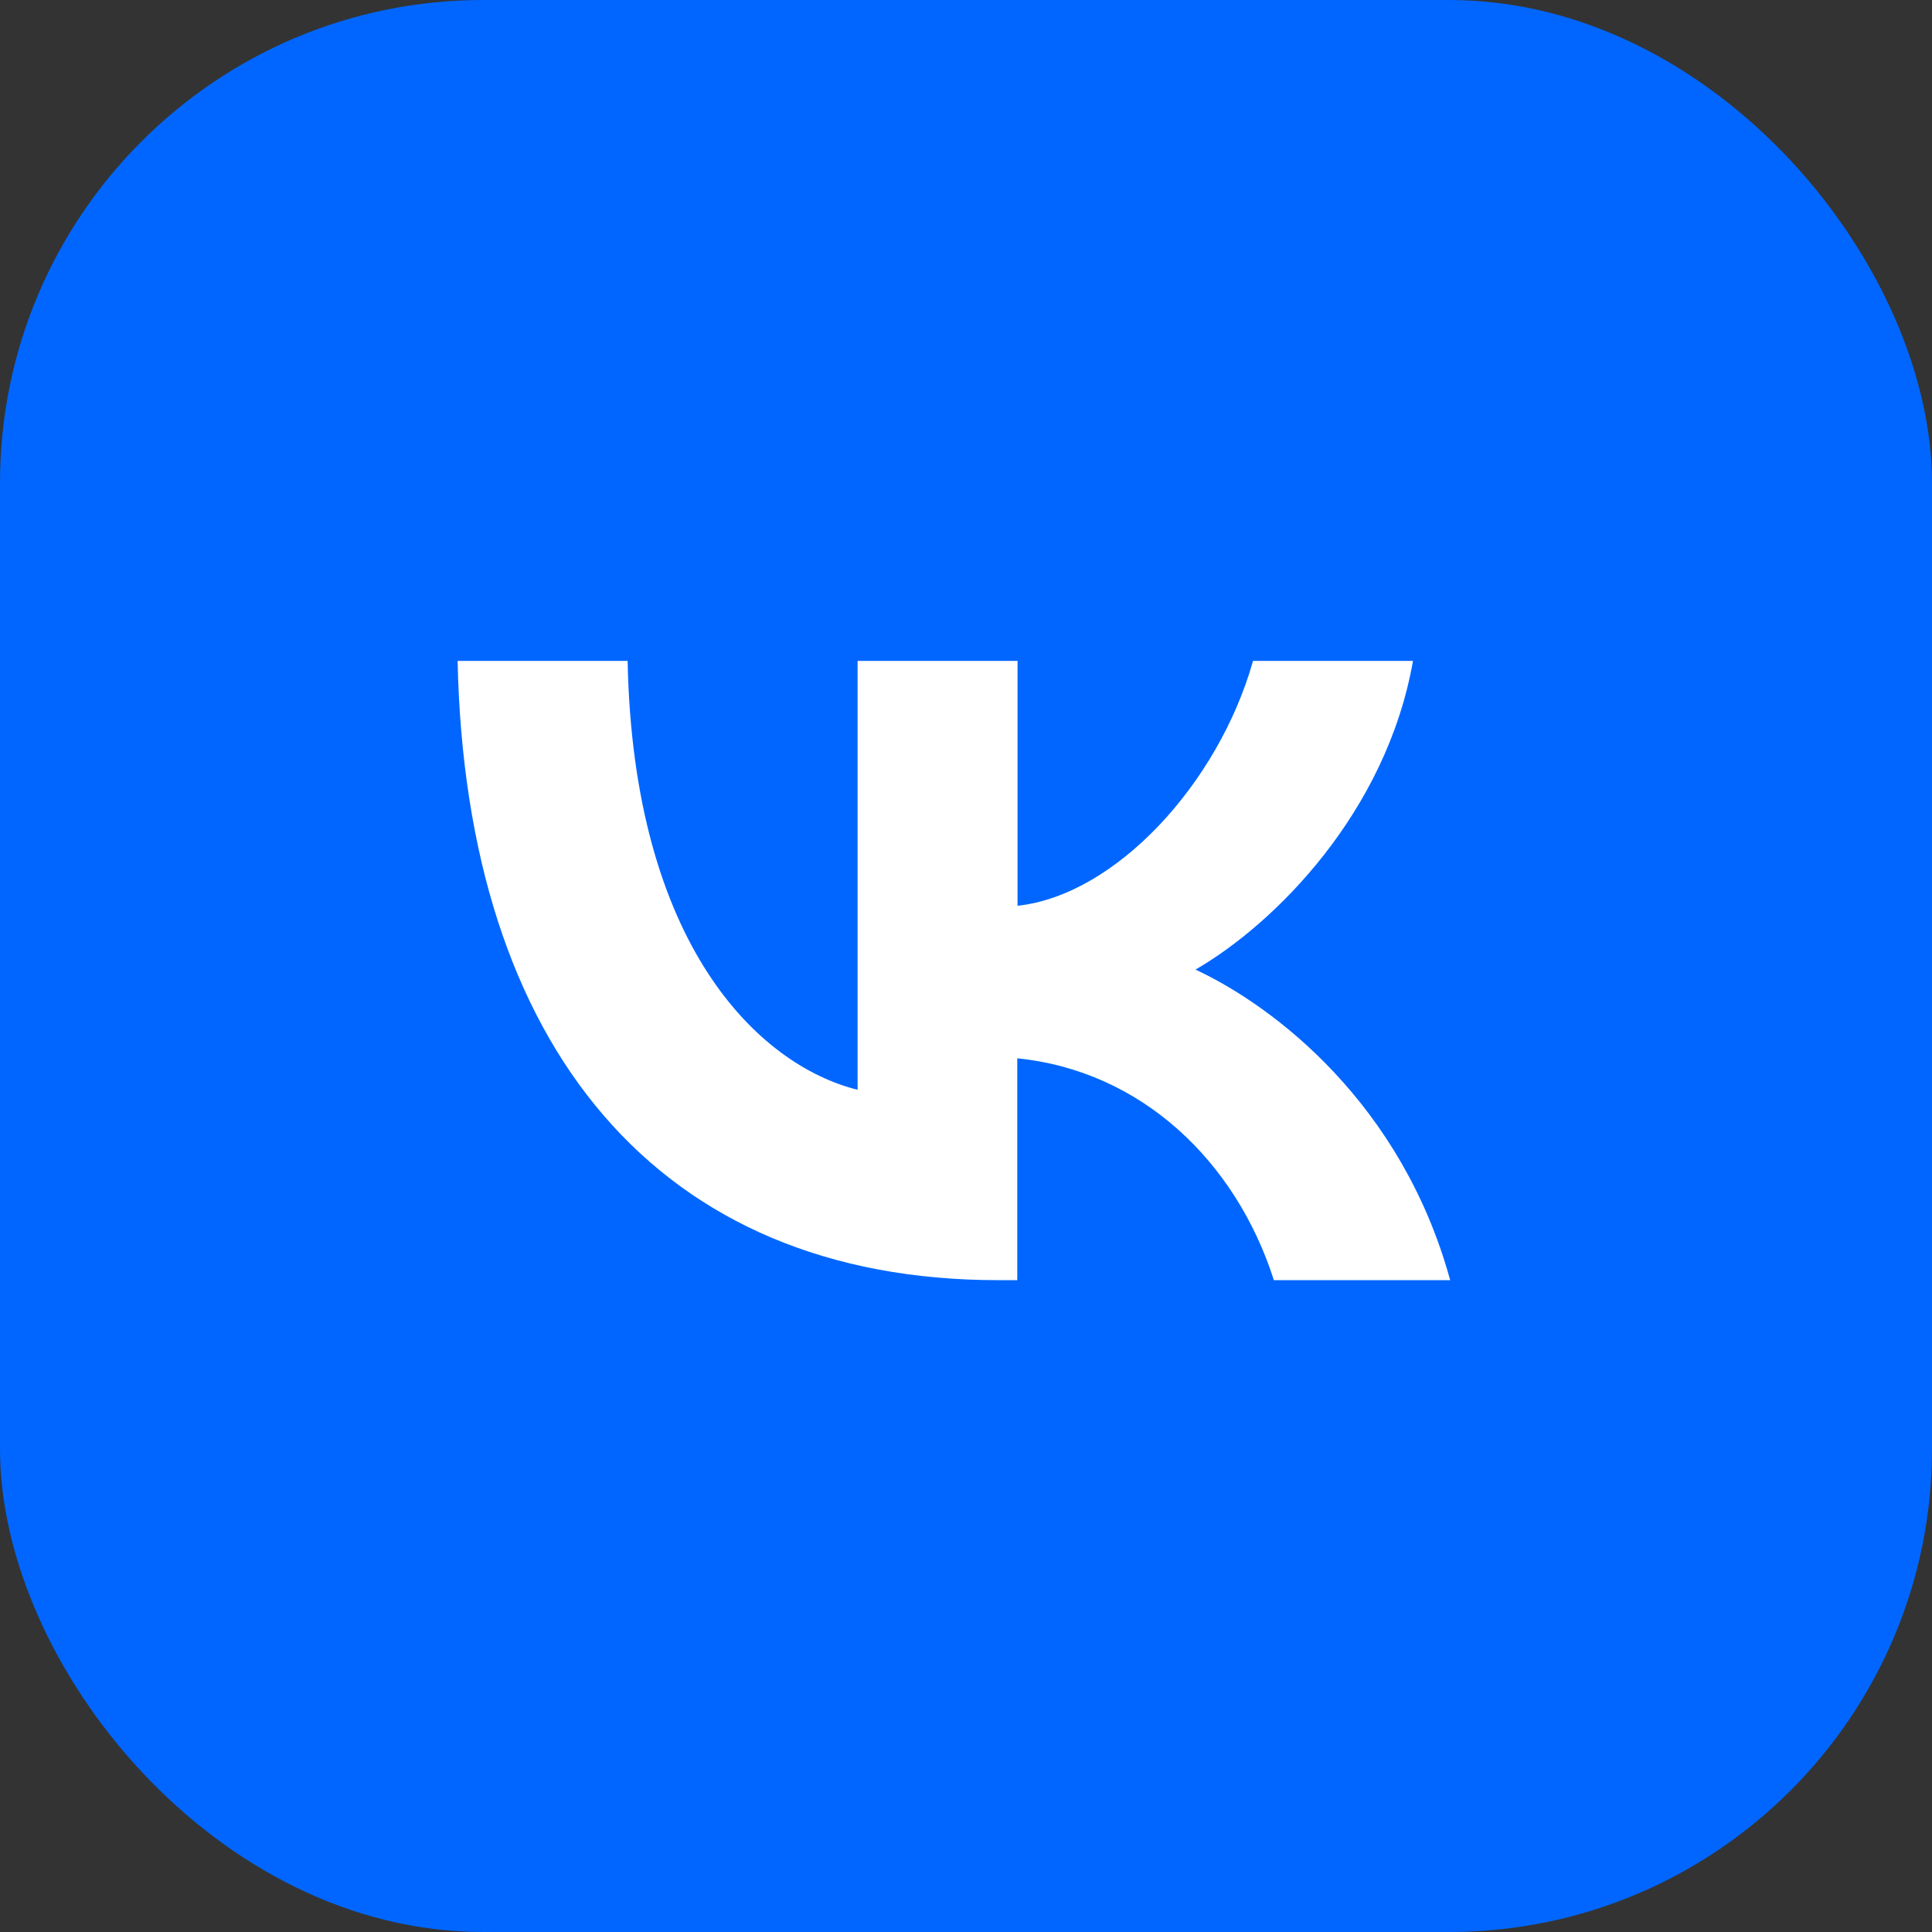
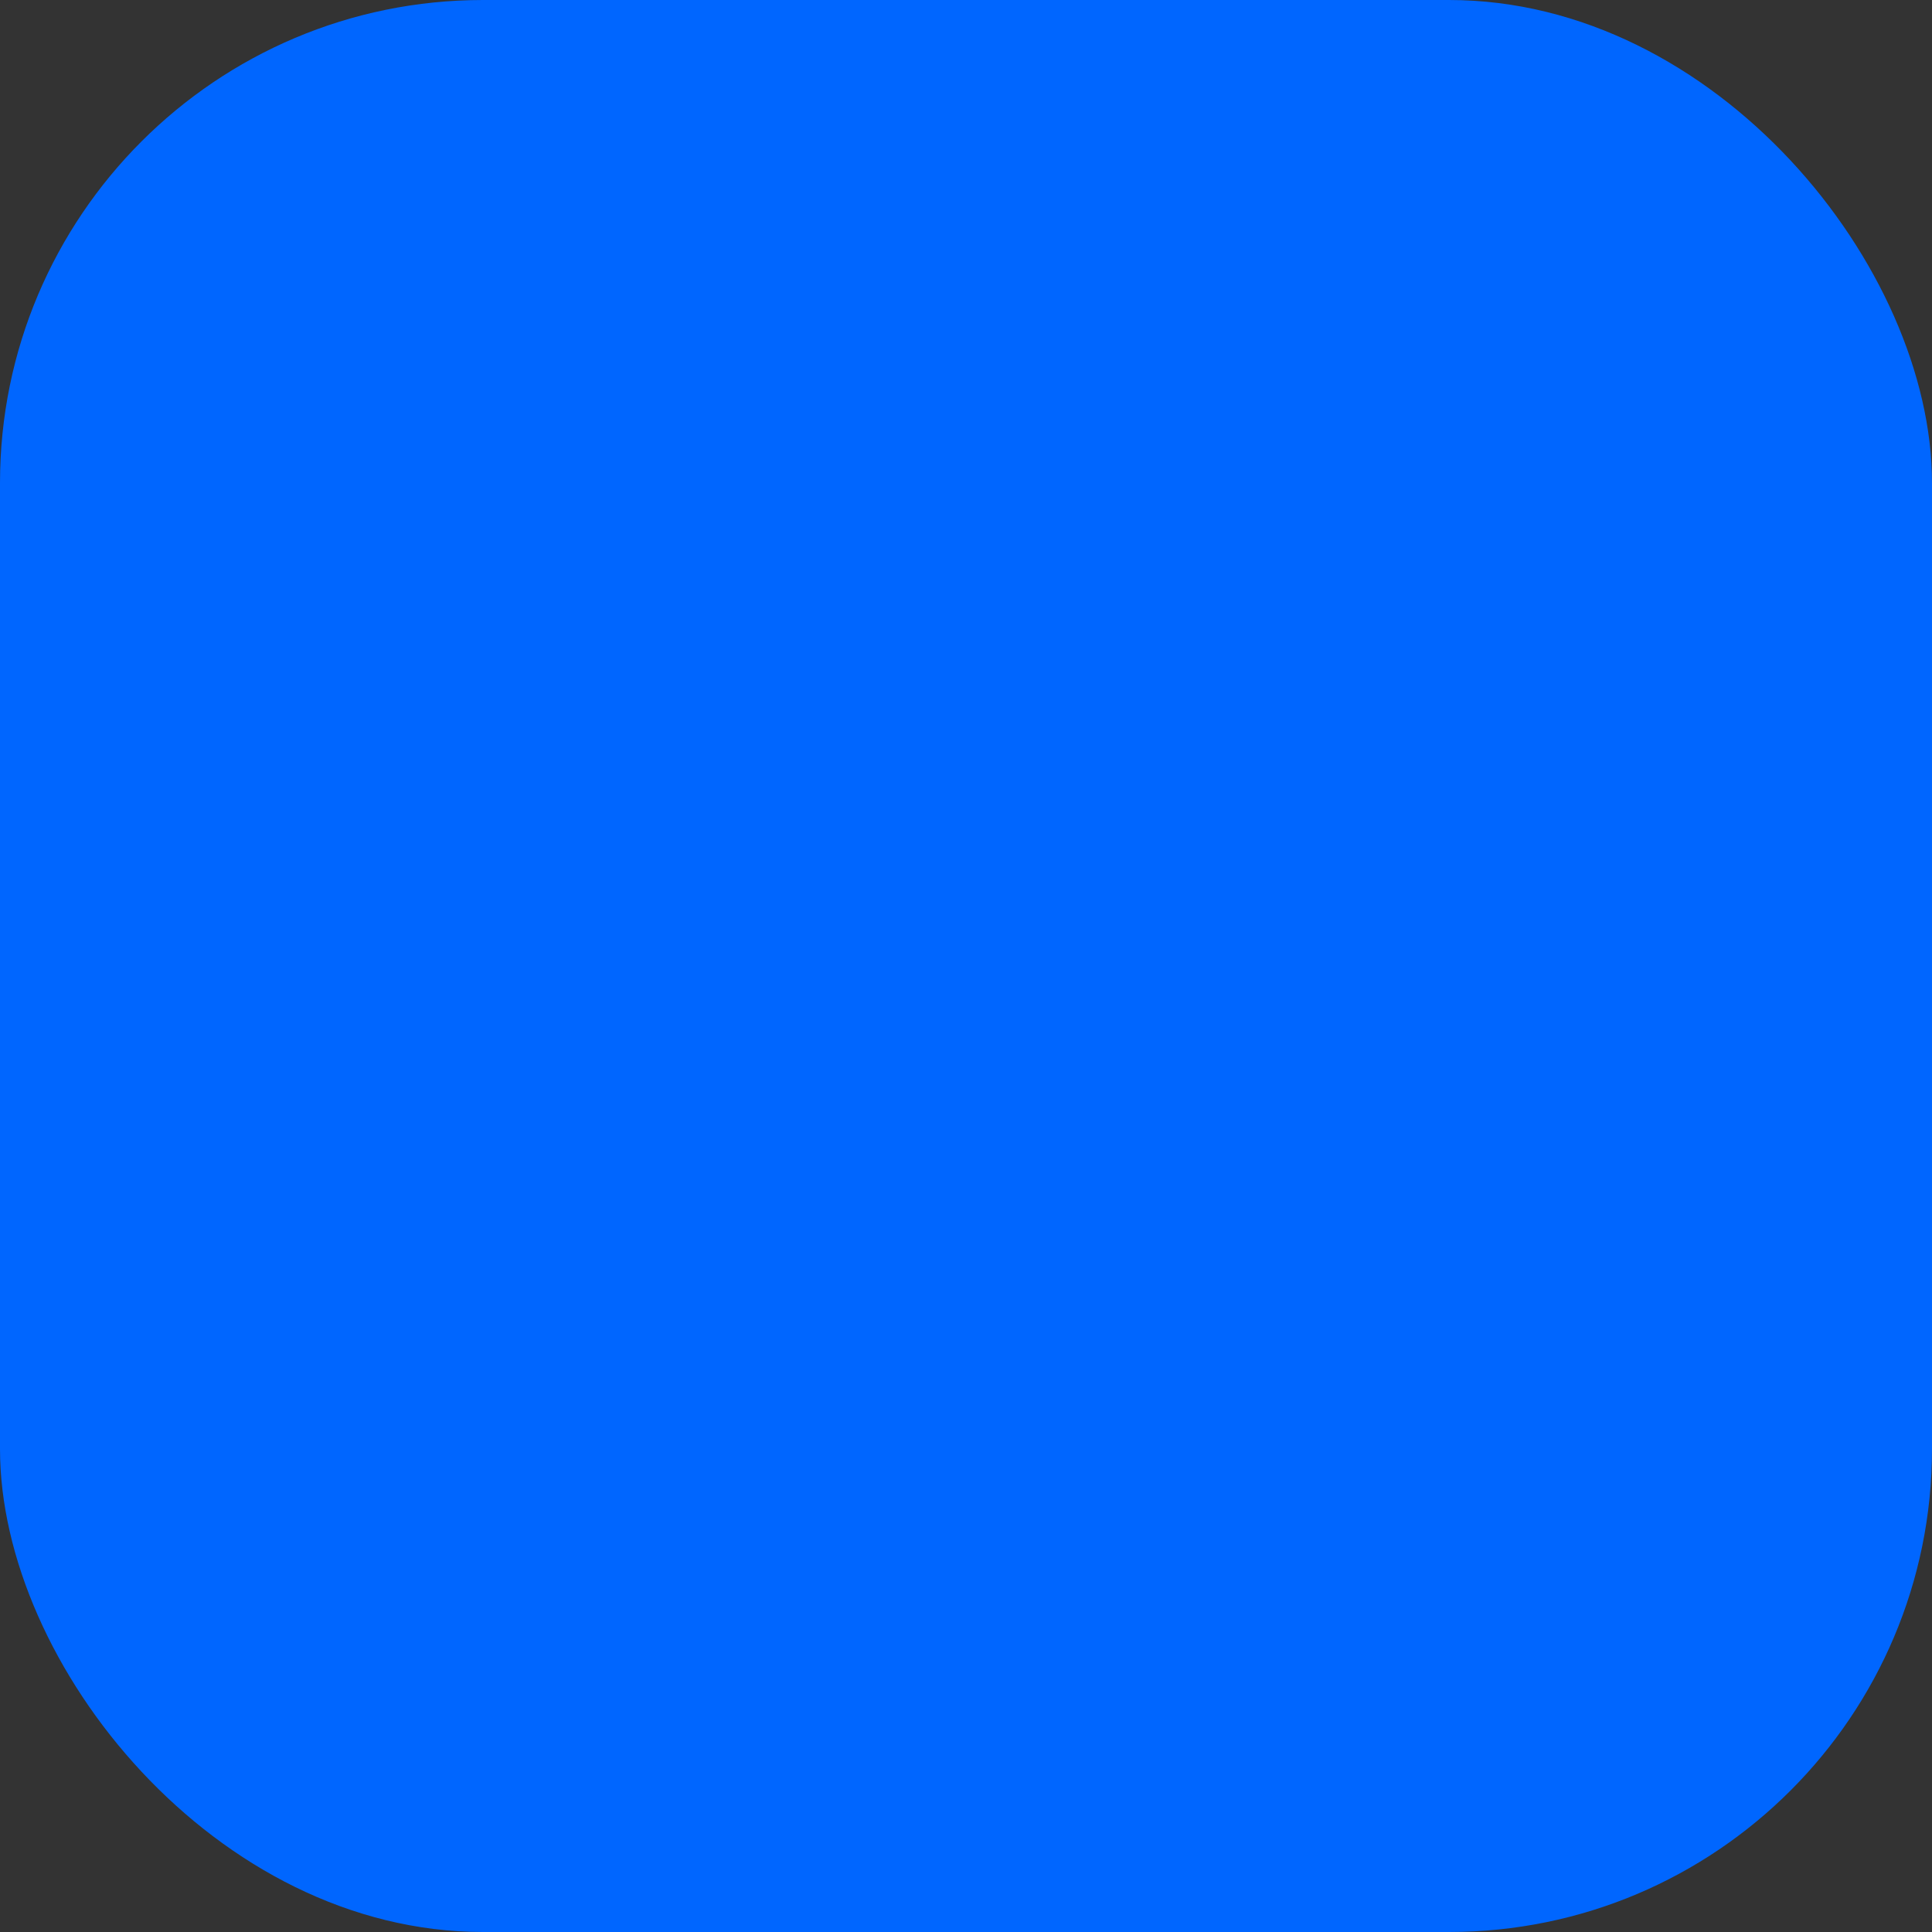
<svg xmlns="http://www.w3.org/2000/svg" width="28" height="28" viewBox="0 0 28 28" fill="none">
  <rect x="0" y="0" width="28" height="28" fill="#333333" stroke="none" />
  <rect width="28" height="28" rx="7" fill="#0066FF" />
-   <path d="M14.465 18.553C9.551 18.553 6.75 15.184 6.632 9.578H9.096C9.177 13.693 10.992 15.436 12.429 15.794V9.578H14.747V13.127C16.166 12.974 17.658 11.357 18.16 9.578H20.478C20.093 11.771 18.476 13.388 17.326 14.052C18.476 14.588 20.317 16.002 21.017 18.553H18.462C17.914 16.838 16.549 15.52 14.743 15.338V18.553H14.465Z" fill="white" />
</svg>